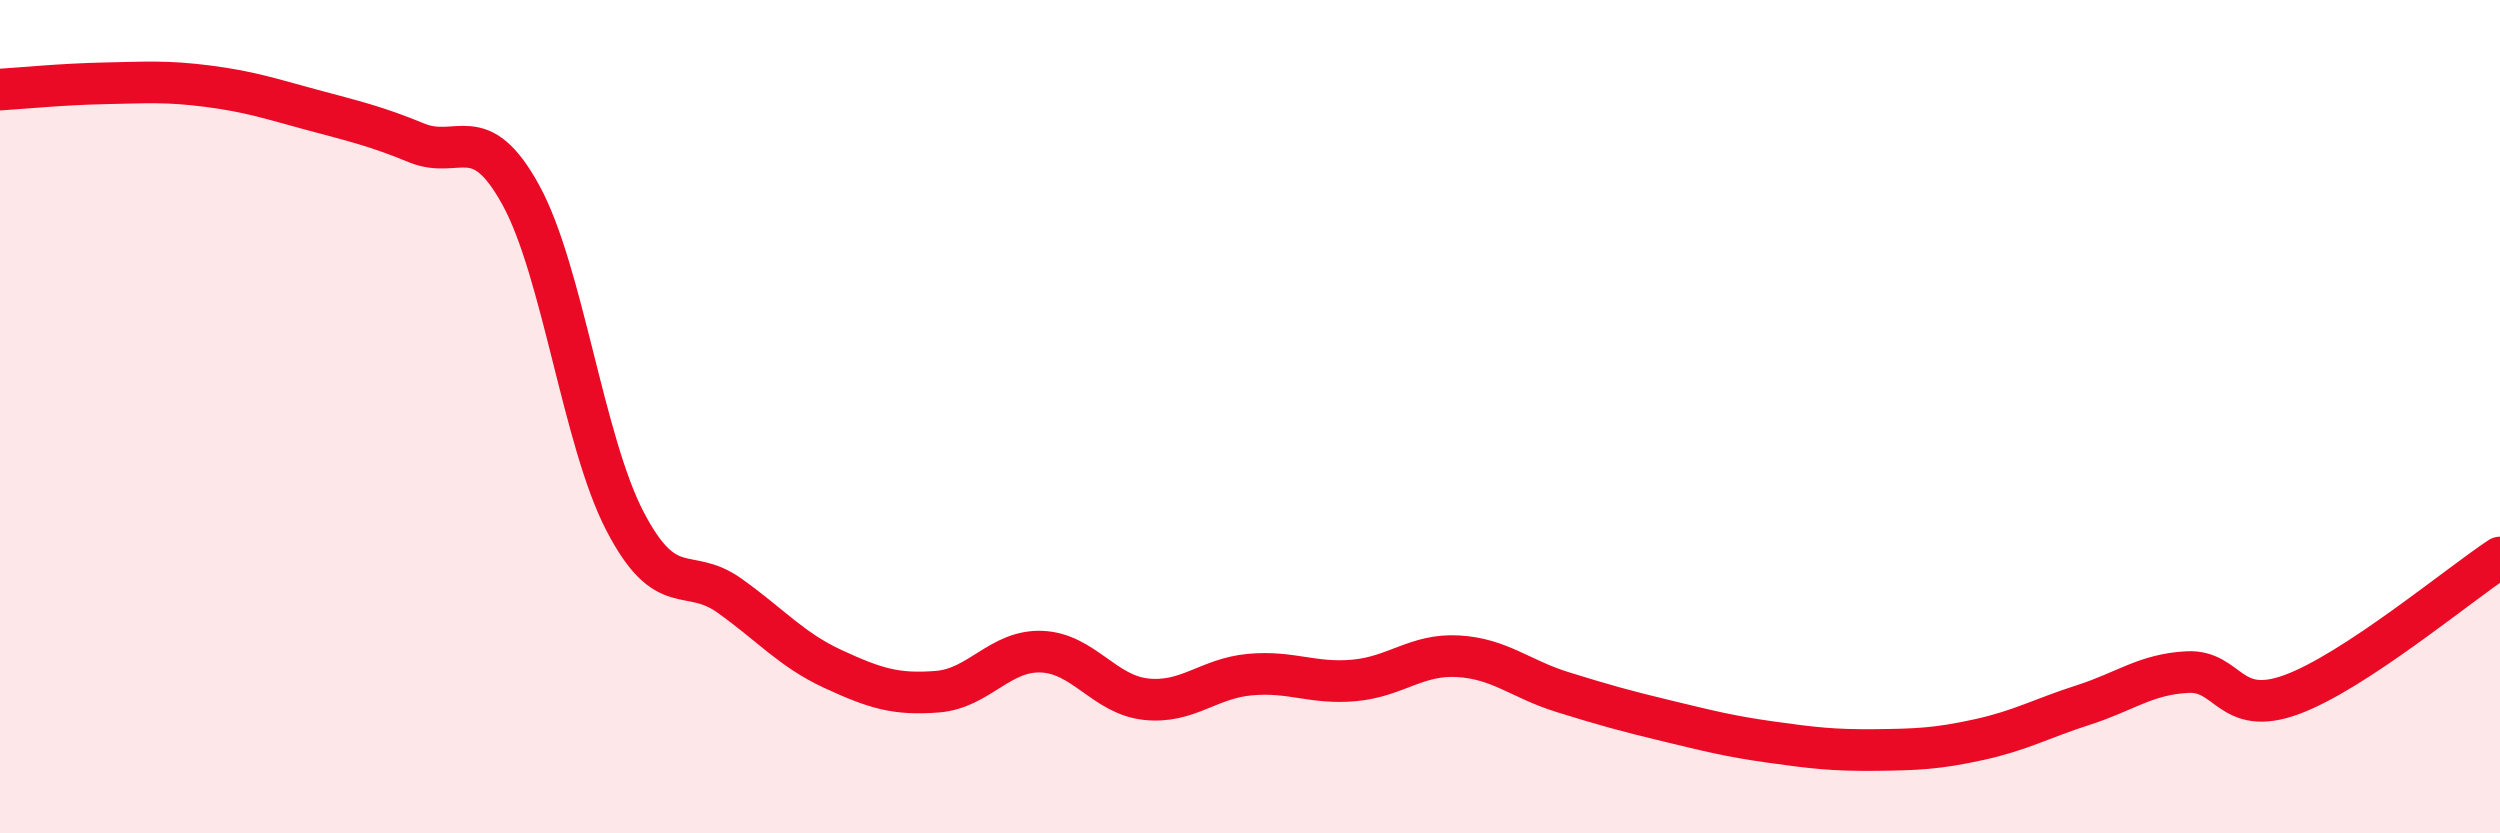
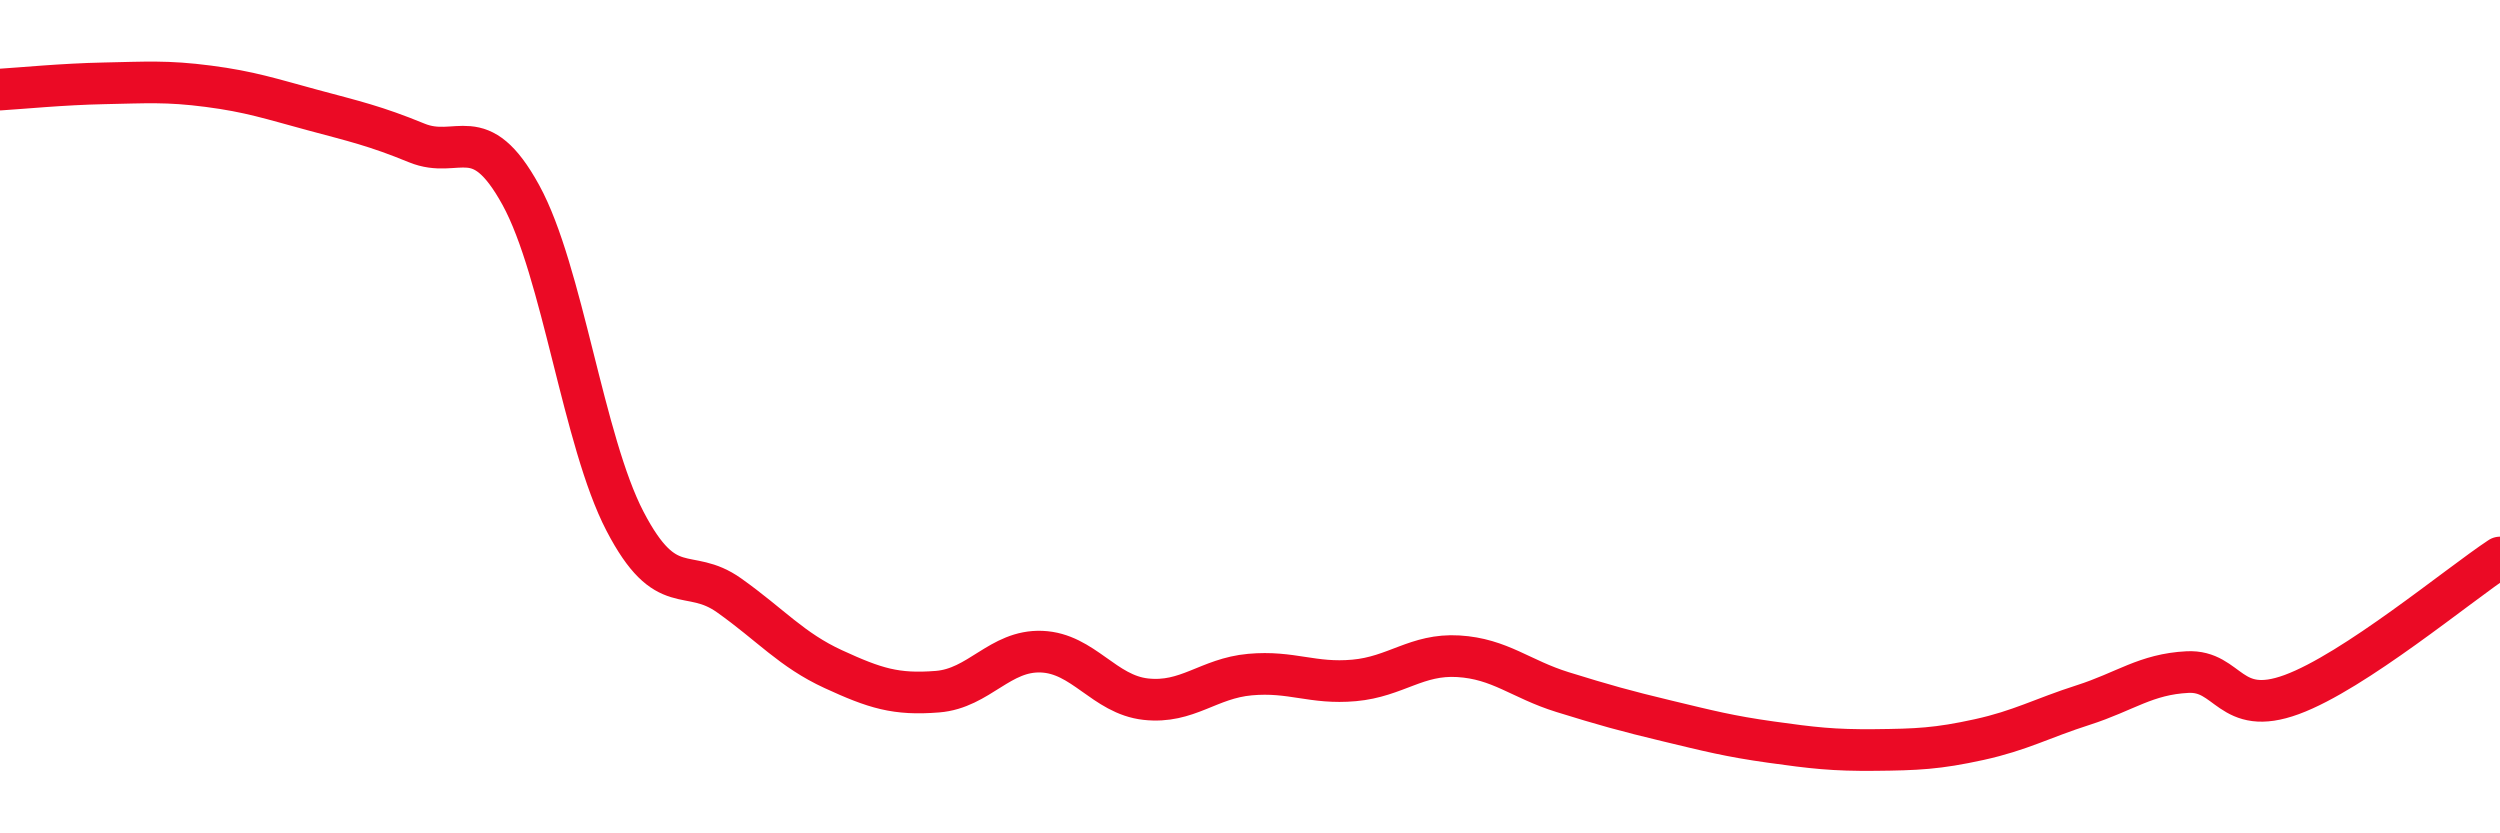
<svg xmlns="http://www.w3.org/2000/svg" width="60" height="20" viewBox="0 0 60 20">
-   <path d="M 0,2.15 C 0.5,2.12 1.5,2.02 2.5,2 C 3.5,1.98 4,1.94 5,2.07 C 6,2.2 6.5,2.37 7.5,2.64 C 8.5,2.91 9,3.02 10,3.43 C 11,3.84 11.5,2.86 12.5,4.68 C 13.5,6.5 14,10.59 15,12.51 C 16,14.43 16.5,13.58 17.5,14.29 C 18.5,15 19,15.6 20,16.06 C 21,16.52 21.5,16.68 22.5,16.6 C 23.5,16.52 24,15.6 25,15.64 C 26,15.68 26.5,16.67 27.5,16.78 C 28.5,16.89 29,16.28 30,16.19 C 31,16.1 31.5,16.42 32.5,16.33 C 33.5,16.24 34,15.69 35,15.75 C 36,15.81 36.5,16.3 37.5,16.61 C 38.5,16.92 39,17.06 40,17.3 C 41,17.54 41.5,17.67 42.5,17.81 C 43.5,17.95 44,18.01 45,18 C 46,17.99 46.5,17.97 47.5,17.75 C 48.5,17.53 49,17.24 50,16.92 C 51,16.6 51.5,16.18 52.5,16.13 C 53.5,16.08 53.5,17.22 55,16.67 C 56.5,16.12 59,14.04 60,13.38L60 20L0 20Z" fill="#EB0A25" opacity="0.1" stroke-linecap="round" stroke-linejoin="round" />
  <path d="M 0,2.15 C 0.5,2.12 1.5,2.02 2.5,2 C 3.5,1.98 4,1.94 5,2.07 C 6,2.2 6.5,2.37 7.5,2.64 C 8.5,2.91 9,3.02 10,3.43 C 11,3.84 11.5,2.86 12.5,4.68 C 13.5,6.5 14,10.59 15,12.51 C 16,14.43 16.5,13.58 17.5,14.29 C 18.5,15 19,15.6 20,16.06 C 21,16.52 21.5,16.68 22.5,16.6 C 23.5,16.52 24,15.6 25,15.64 C 26,15.68 26.5,16.67 27.5,16.78 C 28.5,16.89 29,16.28 30,16.19 C 31,16.1 31.5,16.42 32.5,16.33 C 33.5,16.24 34,15.69 35,15.75 C 36,15.81 36.5,16.3 37.5,16.61 C 38.5,16.92 39,17.06 40,17.3 C 41,17.54 41.5,17.67 42.5,17.81 C 43.5,17.95 44,18.01 45,18 C 46,17.99 46.5,17.97 47.5,17.75 C 48.5,17.53 49,17.24 50,16.92 C 51,16.6 51.5,16.18 52.5,16.13 C 53.5,16.08 53.5,17.22 55,16.67 C 56.5,16.12 59,14.04 60,13.38" stroke="#EB0A25" stroke-width="1" fill="none" stroke-linecap="round" stroke-linejoin="round" />
</svg>